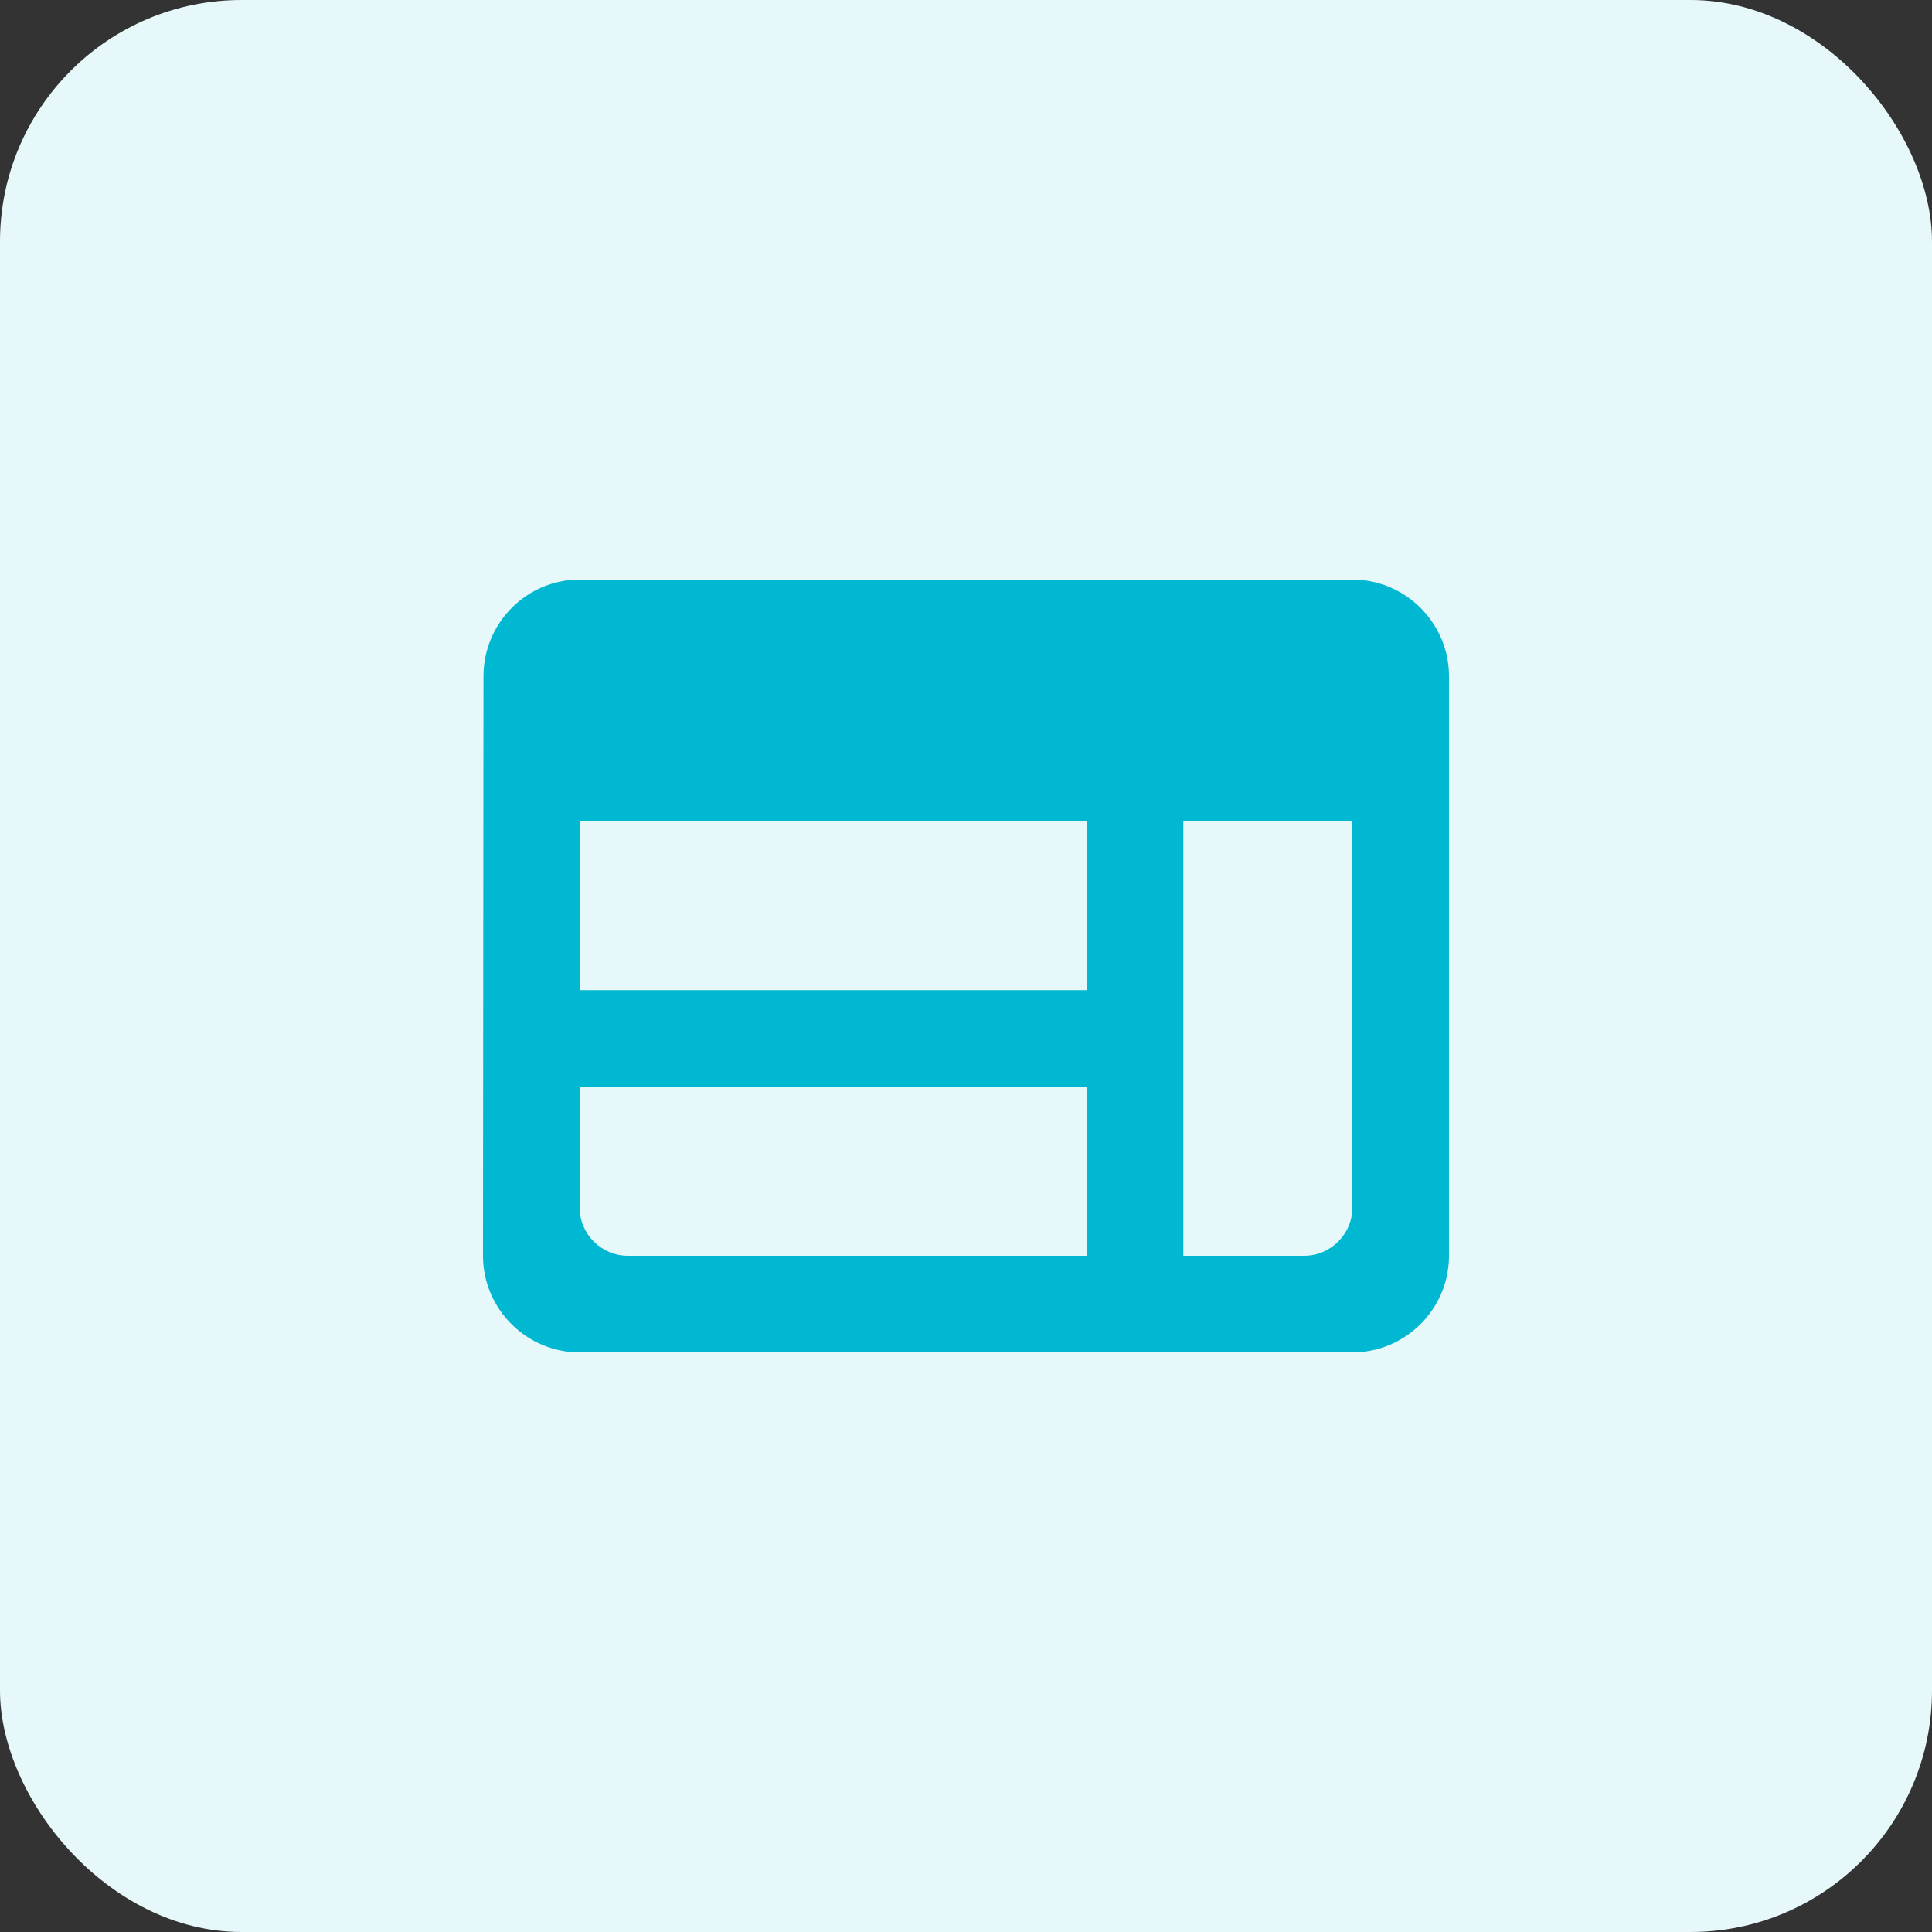
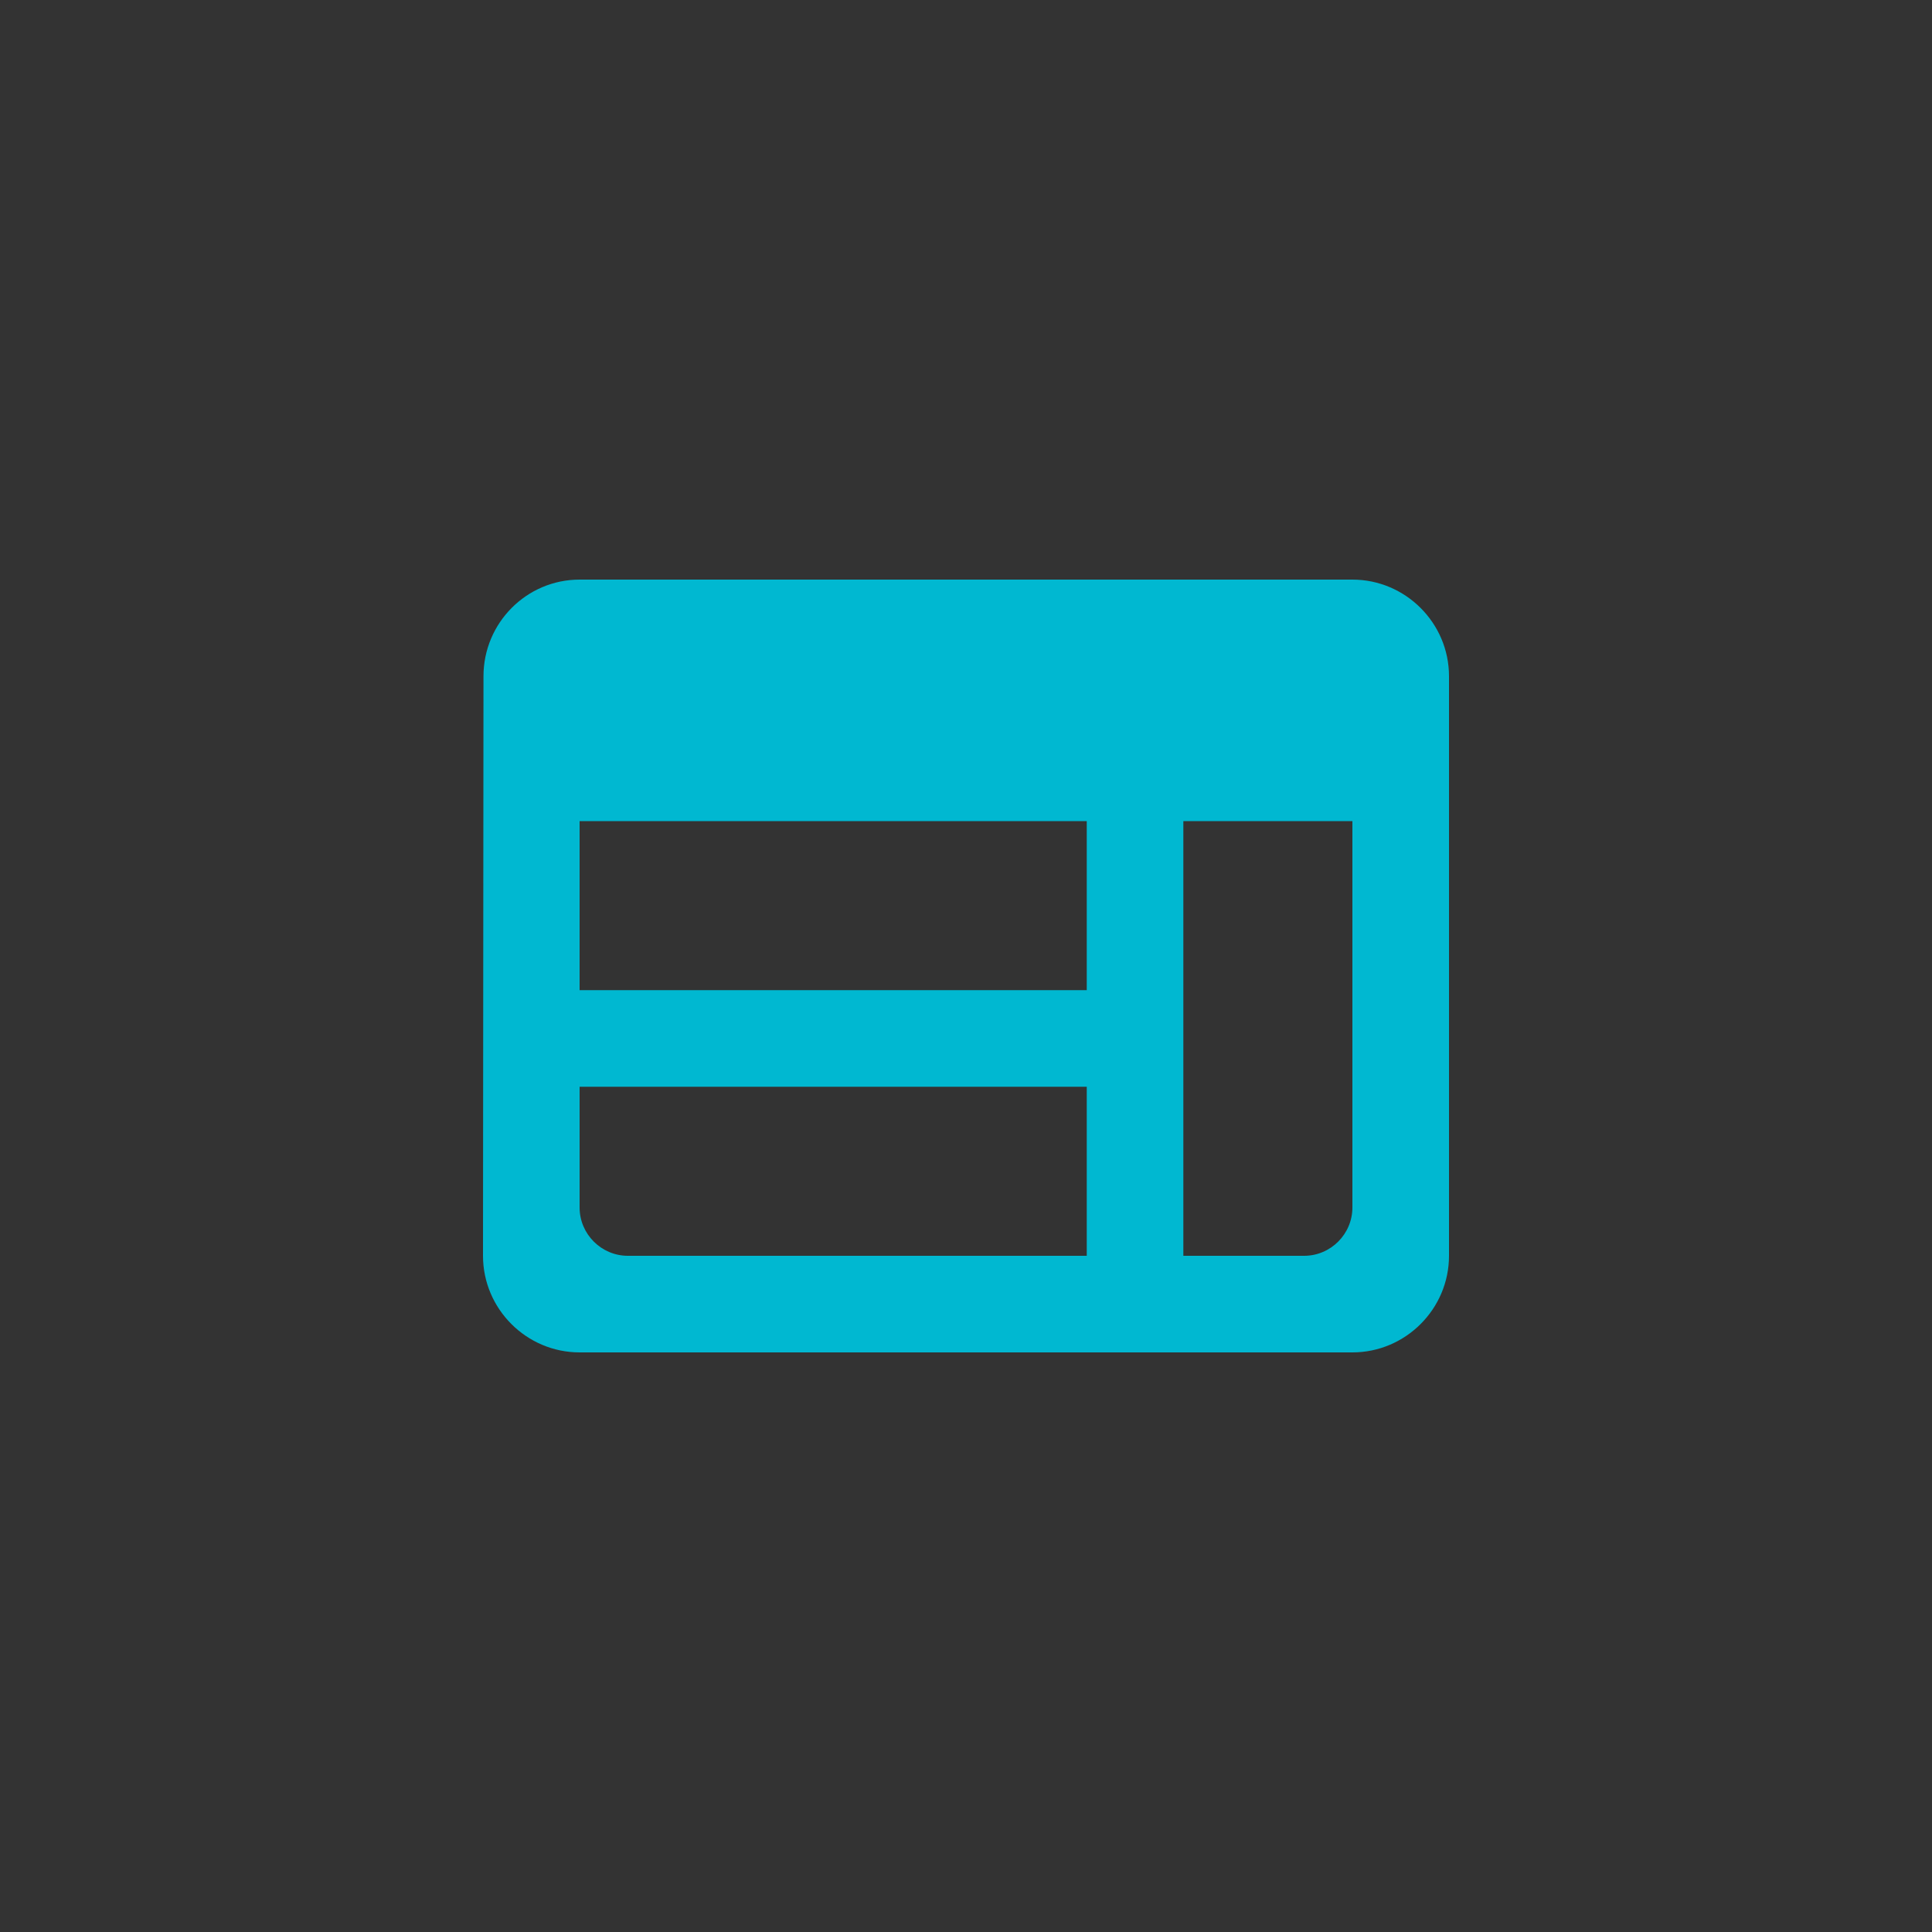
<svg xmlns="http://www.w3.org/2000/svg" width="40" height="40" viewBox="0 0 40 40" fill="none">
  <rect x="0" y="0" width="40" height="40" fill="#333333" stroke="none" />
-   <rect width="40" height="40" rx="5" fill="#E6F8FA" />
  <path d="M28 12H12C10.9 12 10.01 12.9 10.01 14L10 26C10 27.1 10.9 28 12 28H28C29.1 28 30 27.1 30 26V14C30 12.9 29.1 12 28 12ZM12 17H22.5V20.5H12V17ZM12 22.5H22.5V26H13C12.45 26 12 25.55 12 25V22.5ZM27 26H24.5V17H28V25C28 25.55 27.55 26 27 26Z" fill="#00B8D1" />
</svg>